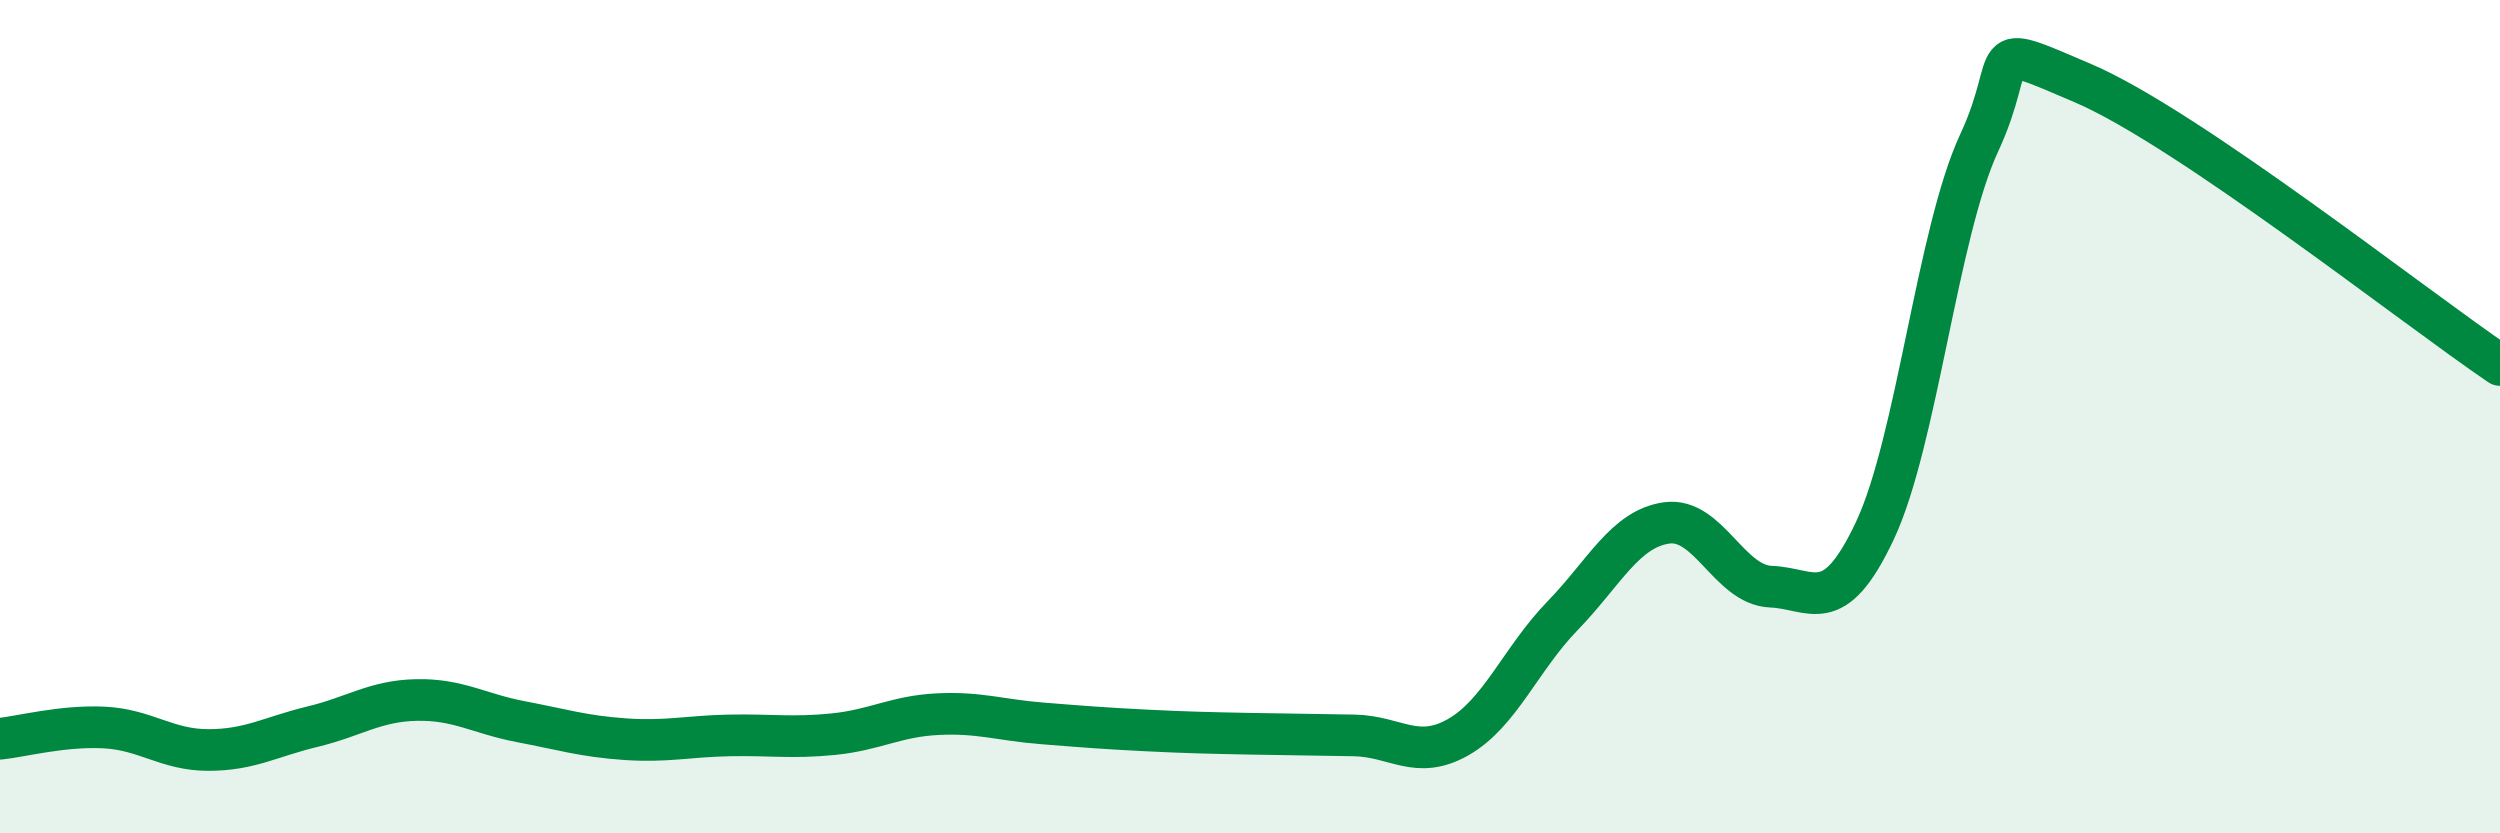
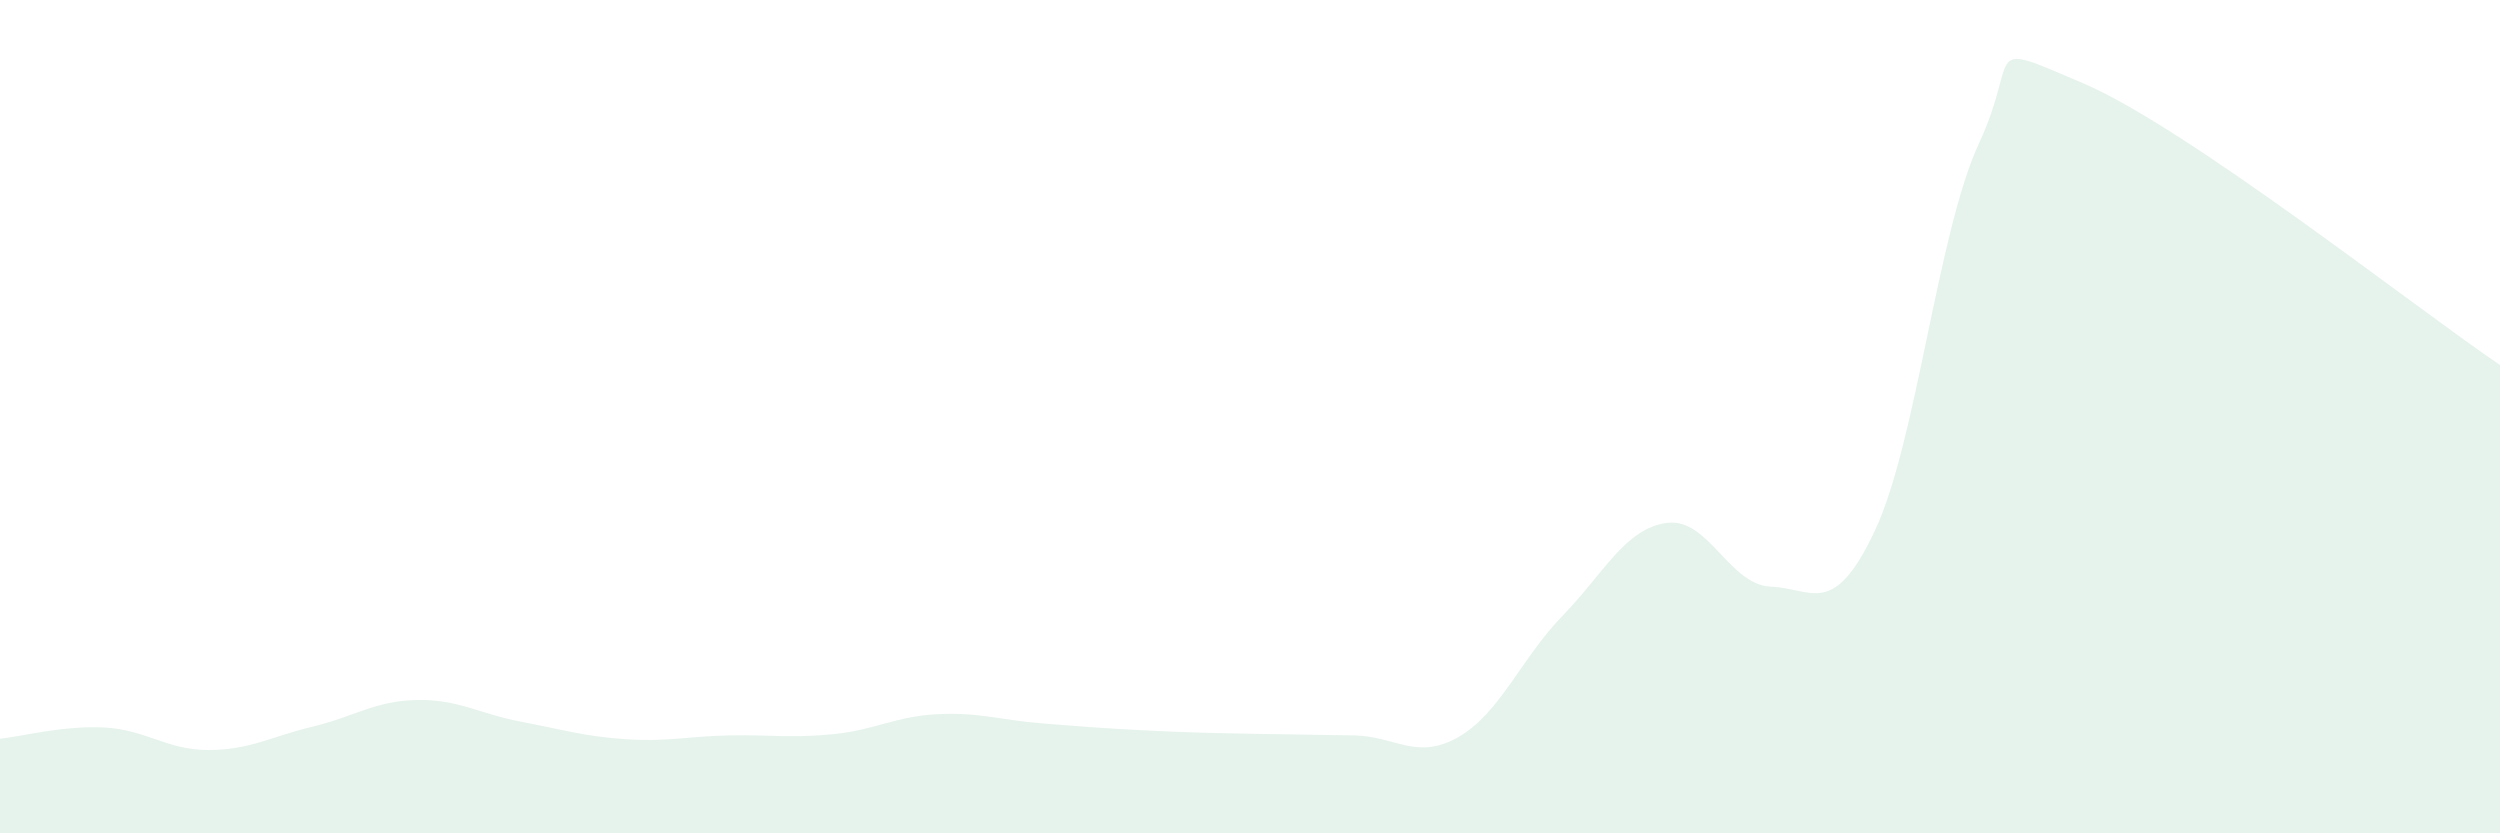
<svg xmlns="http://www.w3.org/2000/svg" width="60" height="20" viewBox="0 0 60 20">
  <path d="M 0,17.73 C 0.5,17.68 1.5,17.41 2.5,17.46 C 3.5,17.51 4,18 5,18 C 6,18 6.5,17.68 7.5,17.44 C 8.5,17.2 9,16.82 10,16.8 C 11,16.78 11.5,17.13 12.5,17.32 C 13.5,17.51 14,17.67 15,17.74 C 16,17.81 16.5,17.67 17.5,17.65 C 18.5,17.63 19,17.72 20,17.62 C 21,17.52 21.5,17.19 22.5,17.14 C 23.5,17.09 24,17.28 25,17.36 C 26,17.44 26.5,17.48 27.5,17.53 C 28.5,17.58 29,17.59 30,17.61 C 31,17.63 31.5,17.63 32.5,17.65 C 33.5,17.67 34,18.26 35,17.69 C 36,17.12 36.5,15.81 37.5,14.78 C 38.5,13.75 39,12.69 40,12.55 C 41,12.41 41.5,14.04 42.5,14.08 C 43.5,14.12 44,14.86 45,12.73 C 46,10.6 46.5,5.58 47.5,3.43 C 48.5,1.28 47.5,0.93 50,2 C 52.5,3.07 58,7.41 60,8.76L60 20L0 20Z" fill="#008740" opacity="0.1" stroke-linecap="round" stroke-linejoin="round" />
-   <path d="M 0,17.73 C 0.5,17.68 1.5,17.41 2.5,17.46 C 3.5,17.51 4,18 5,18 C 6,18 6.5,17.68 7.5,17.44 C 8.5,17.2 9,16.82 10,16.8 C 11,16.78 11.5,17.13 12.5,17.32 C 13.5,17.51 14,17.67 15,17.74 C 16,17.81 16.5,17.67 17.5,17.65 C 18.5,17.63 19,17.72 20,17.62 C 21,17.52 21.5,17.19 22.5,17.14 C 23.5,17.09 24,17.28 25,17.36 C 26,17.44 26.5,17.48 27.5,17.53 C 28.5,17.58 29,17.59 30,17.61 C 31,17.63 31.5,17.63 32.5,17.65 C 33.5,17.67 34,18.26 35,17.69 C 36,17.12 36.5,15.81 37.5,14.78 C 38.5,13.75 39,12.69 40,12.55 C 41,12.41 41.5,14.04 42.5,14.08 C 43.5,14.12 44,14.86 45,12.73 C 46,10.6 46.5,5.58 47.5,3.43 C 48.5,1.28 47.5,0.93 50,2 C 52.5,3.07 58,7.41 60,8.76" stroke="#008740" stroke-width="1" fill="none" stroke-linecap="round" stroke-linejoin="round" />
</svg>